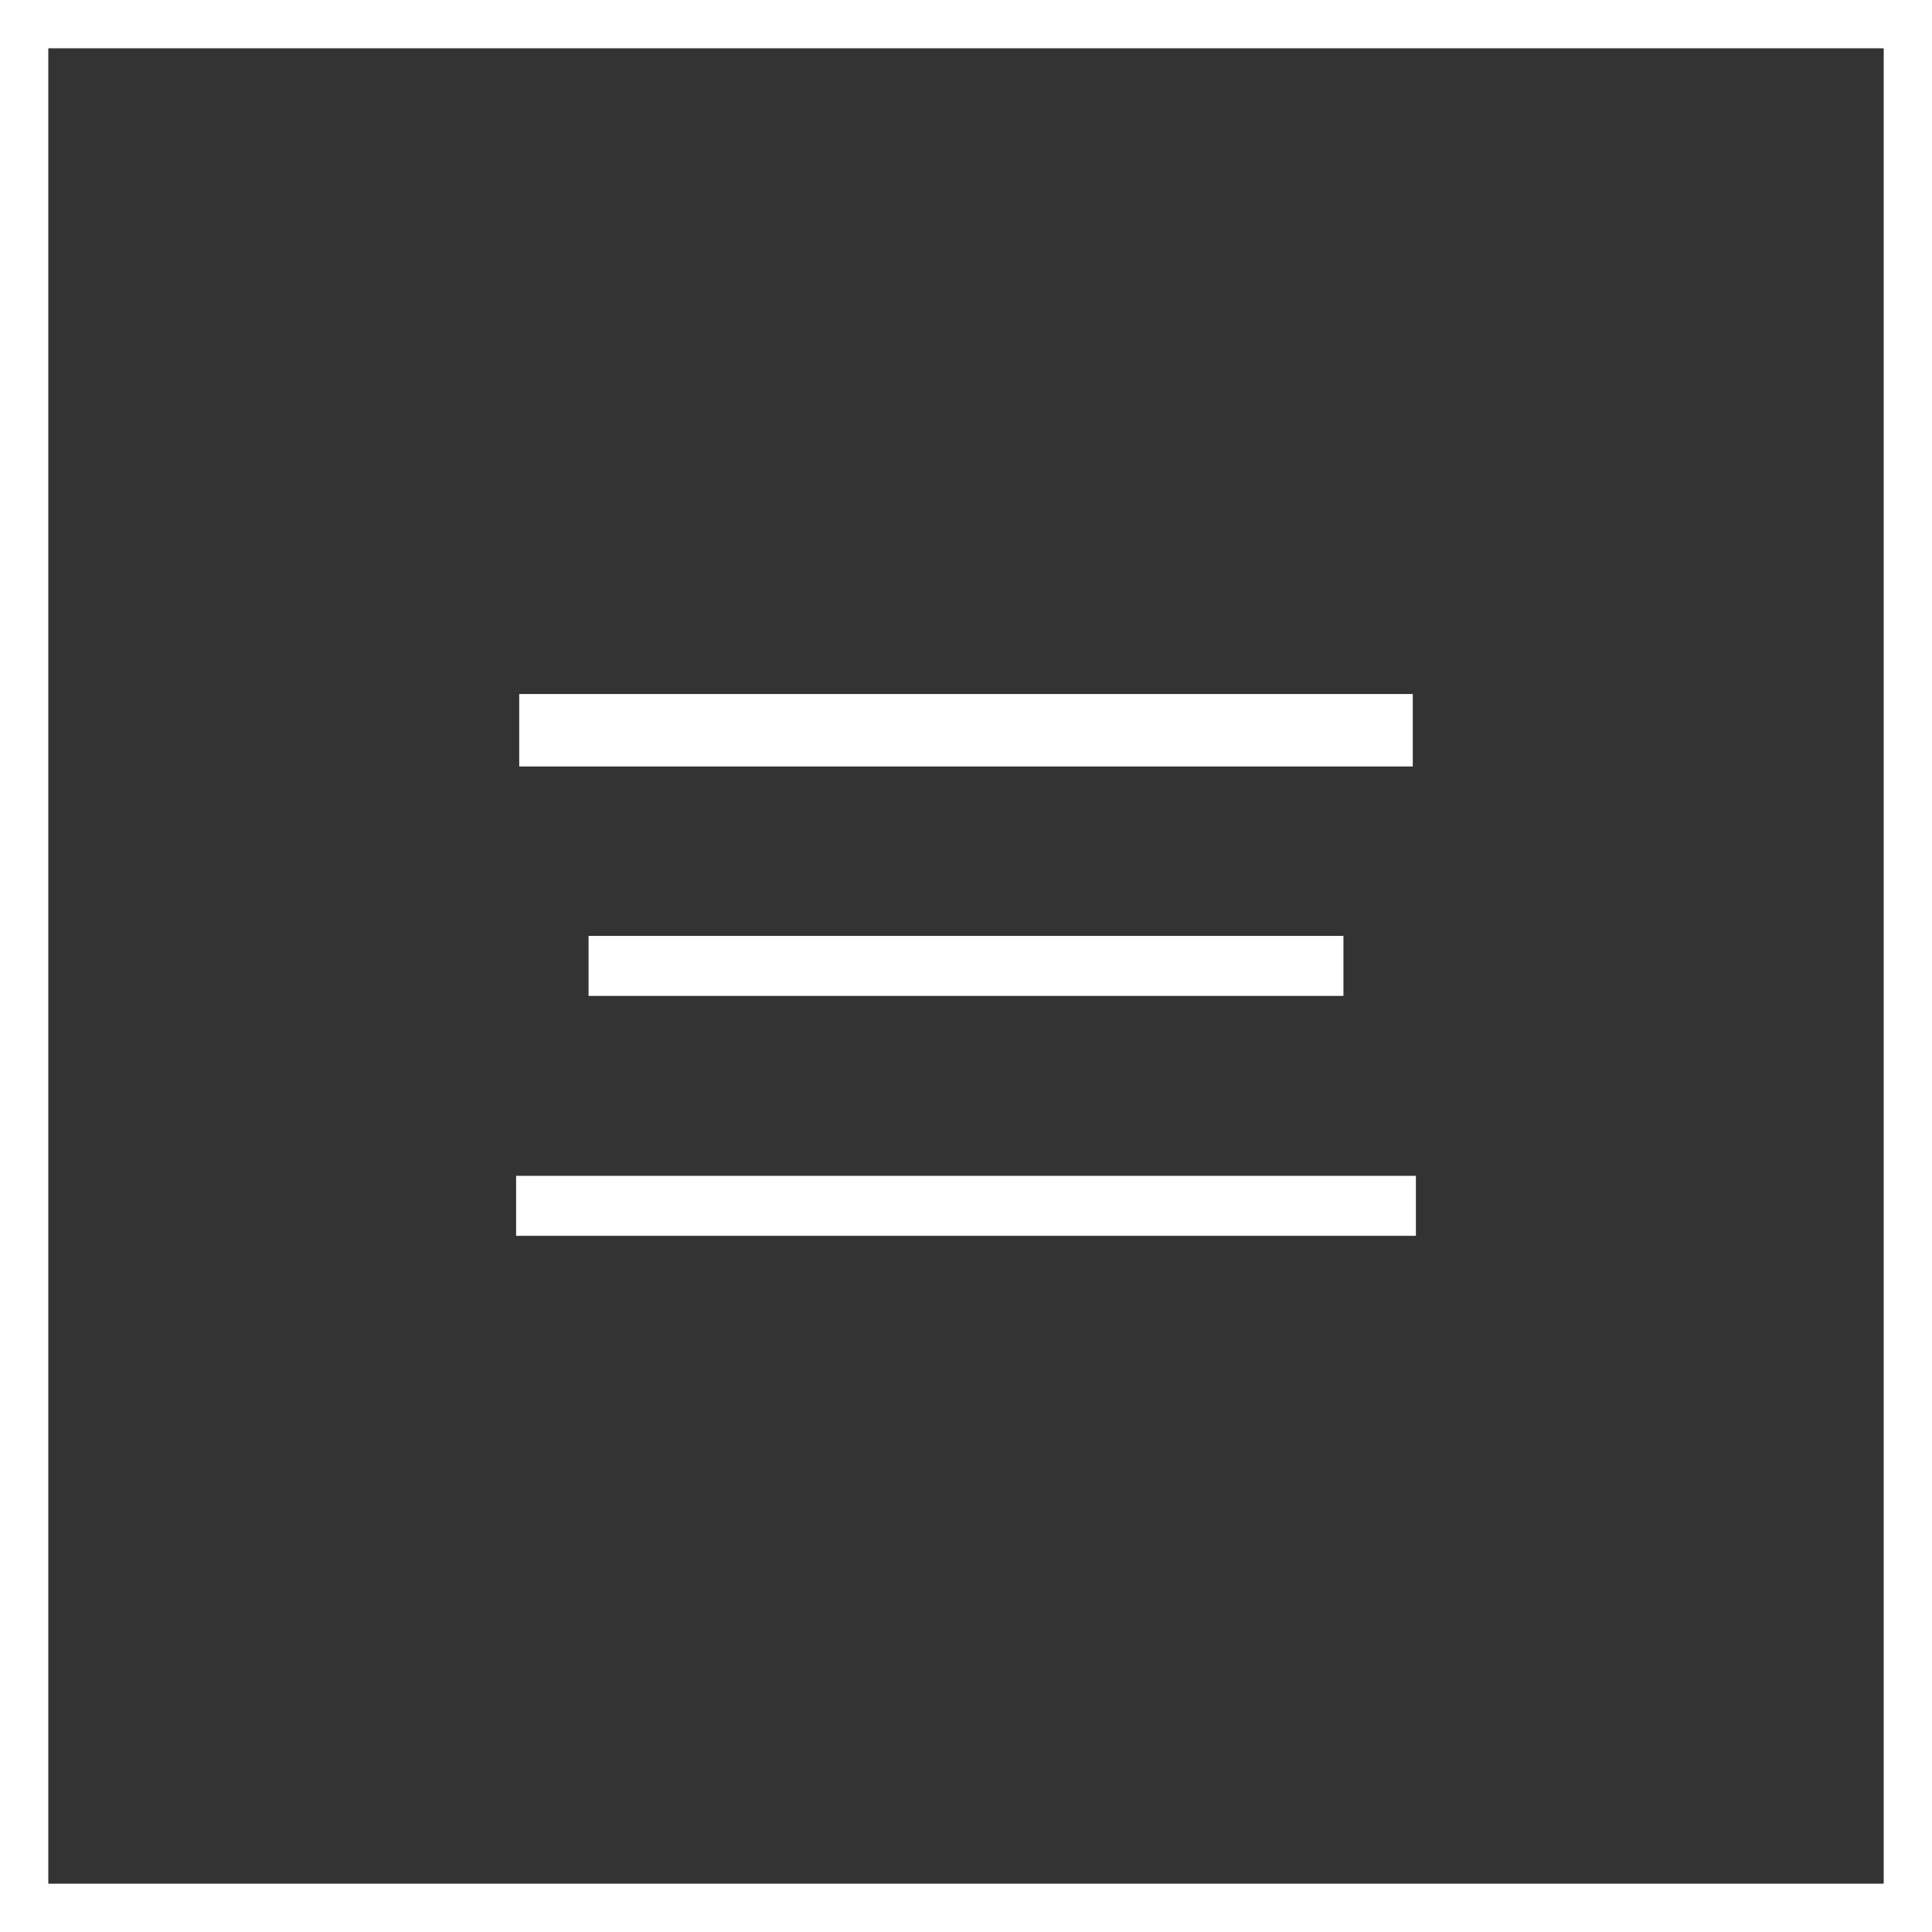
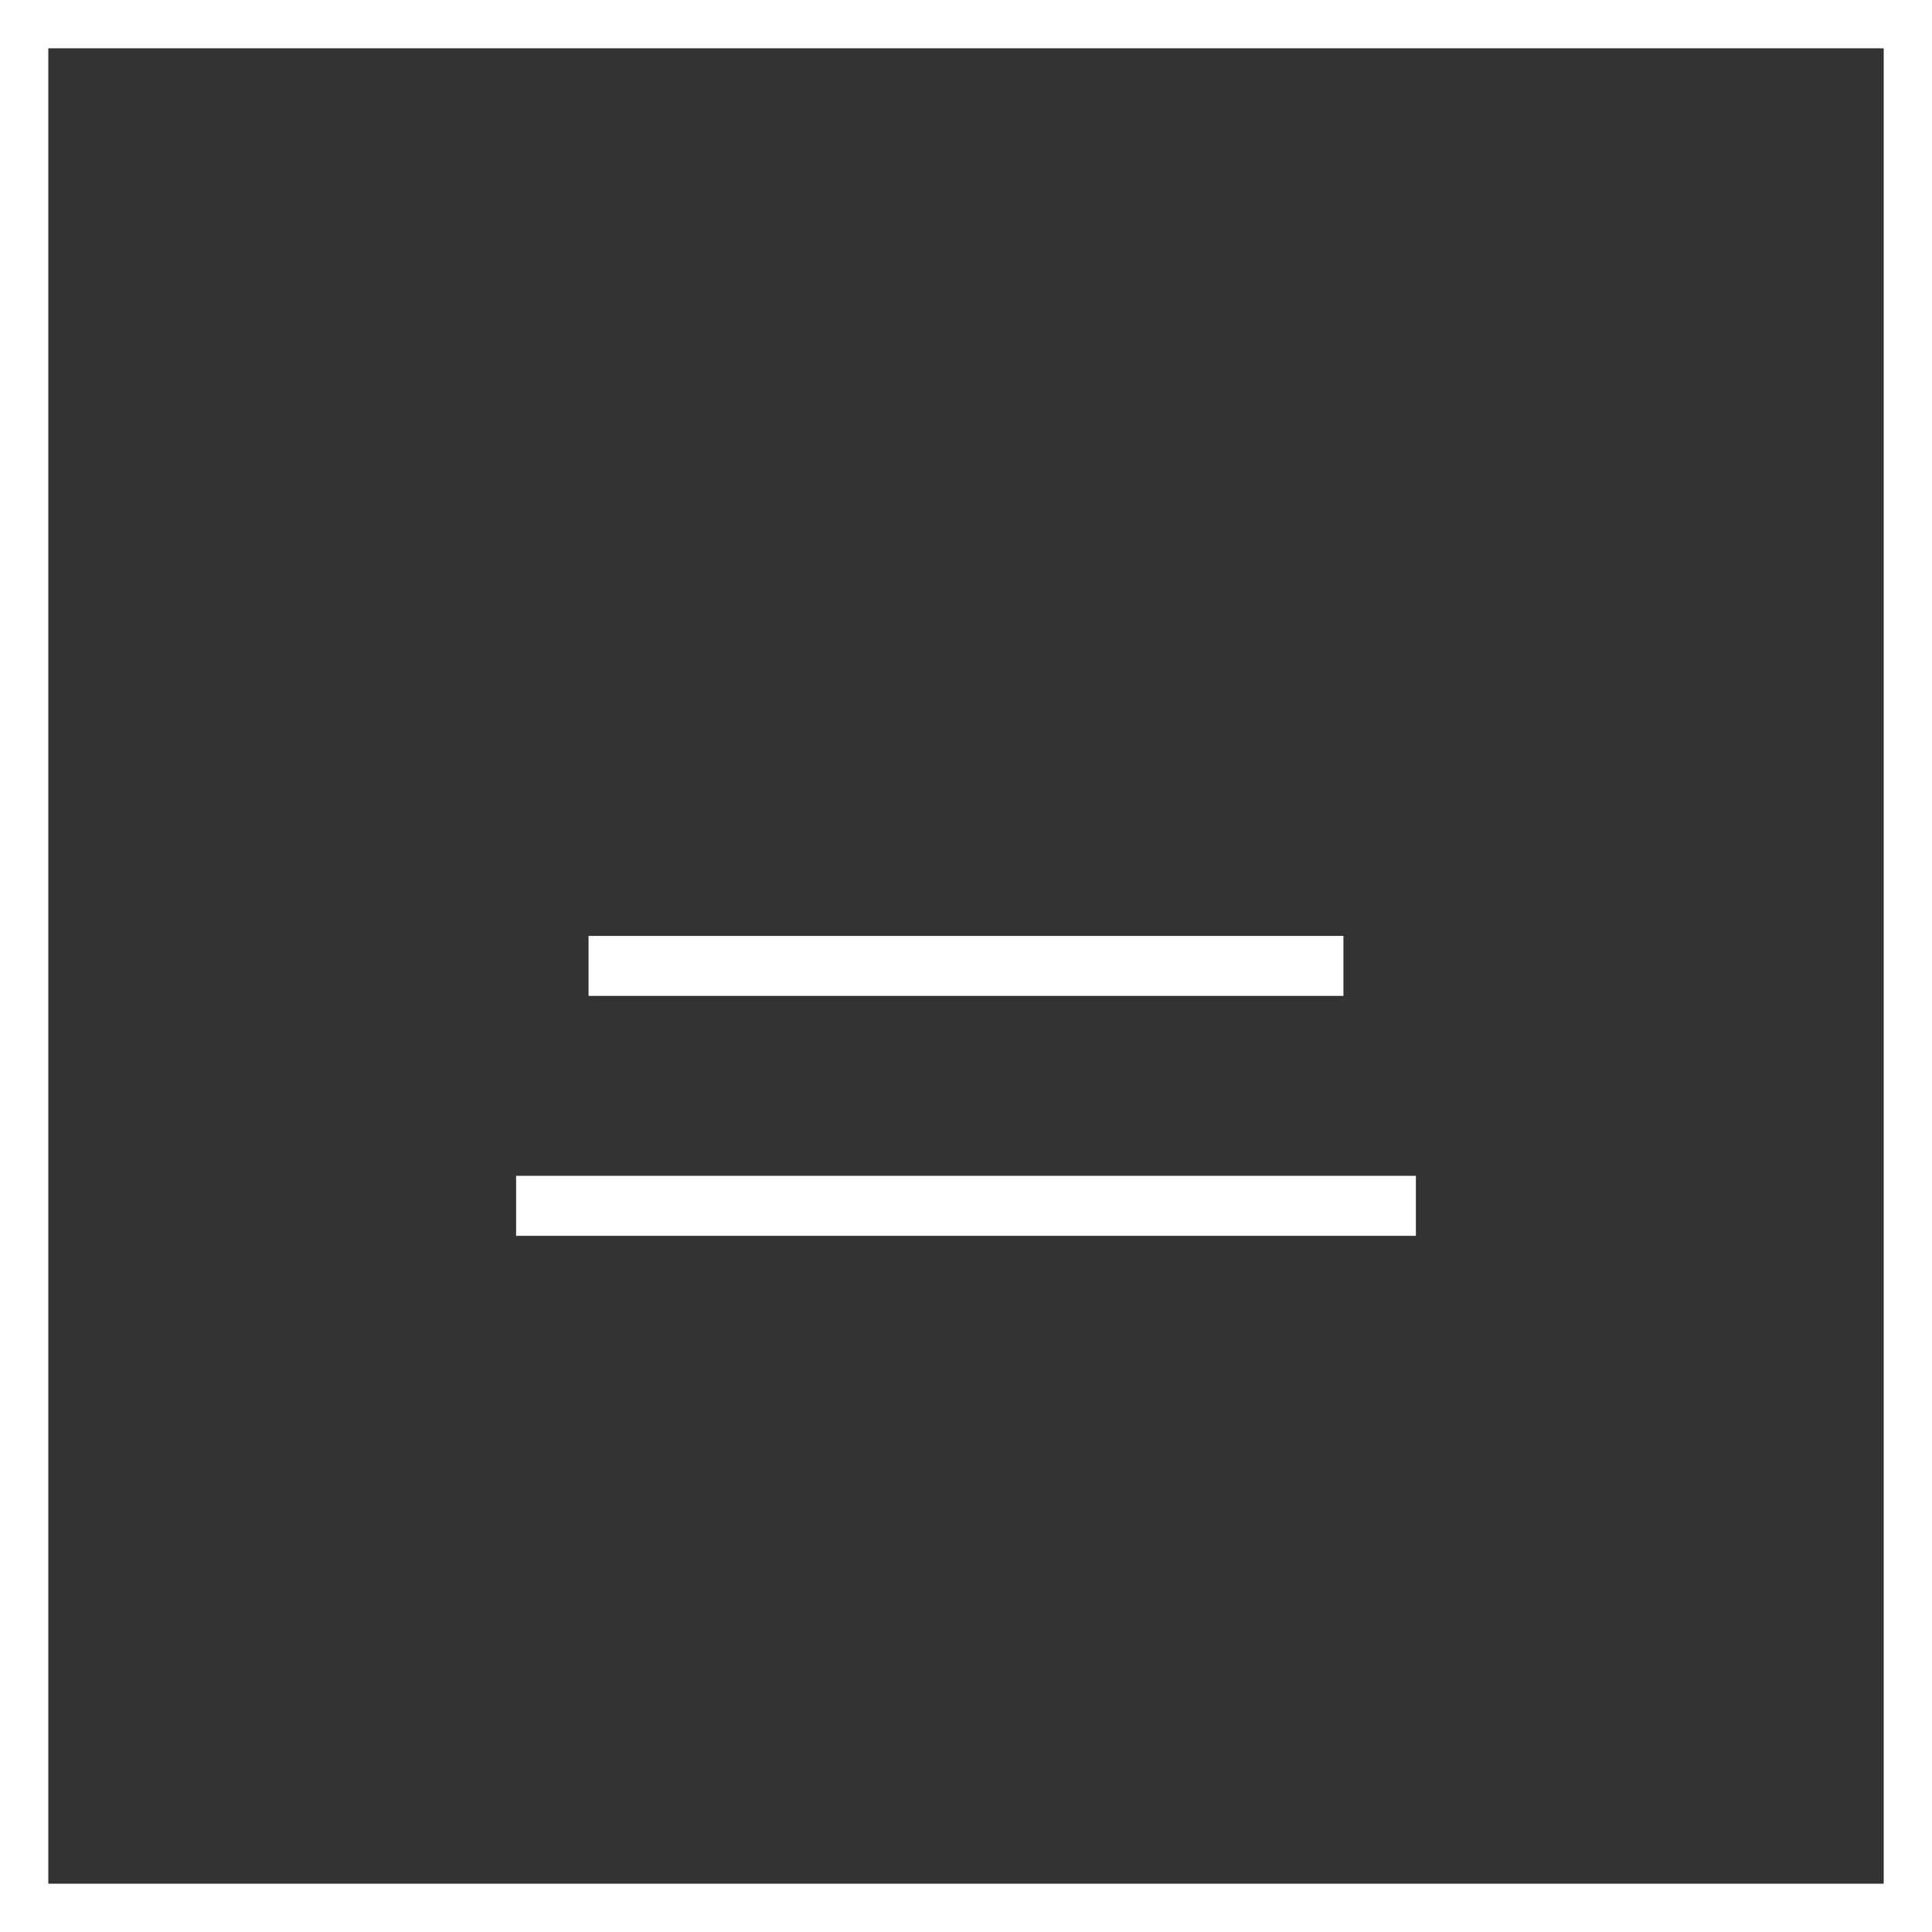
<svg xmlns="http://www.w3.org/2000/svg" width="80" height="80" viewBox="0 0 80 80">
  <rect x="0" y="0" width="80" height="80" fill="#333333" stroke="none" />
  <defs>
    <style>.a{fill:none;}.b{fill:#fff;}.c,.d{stroke:none;}.d{fill:#fff;}</style>
  </defs>
  <g class="a">
-     <path class="c" d="M0,0H80V80H0Z" />
+     <path class="c" d="M0,0H80V80H0" />
    <path class="d" d="M 2 2 L 2 78 L 78 78 L 78 2 L 2 2 M 0 7.62939453125e-06 L 80 7.62939453125e-06 L 80 80 L 0 80 L 0 7.62939453125e-06 Z" />
  </g>
  <g transform="translate(21.371 28.738)">
-     <rect class="b" width="37" height="3" transform="translate(0.129)" />
    <path class="b" d="M3,0H34.258V2.484H3Z" transform="translate(0 10.016)" />
    <path class="b" d="M0,0H37.258V2.484H0Z" transform="translate(0 19.951)" />
  </g>
</svg>